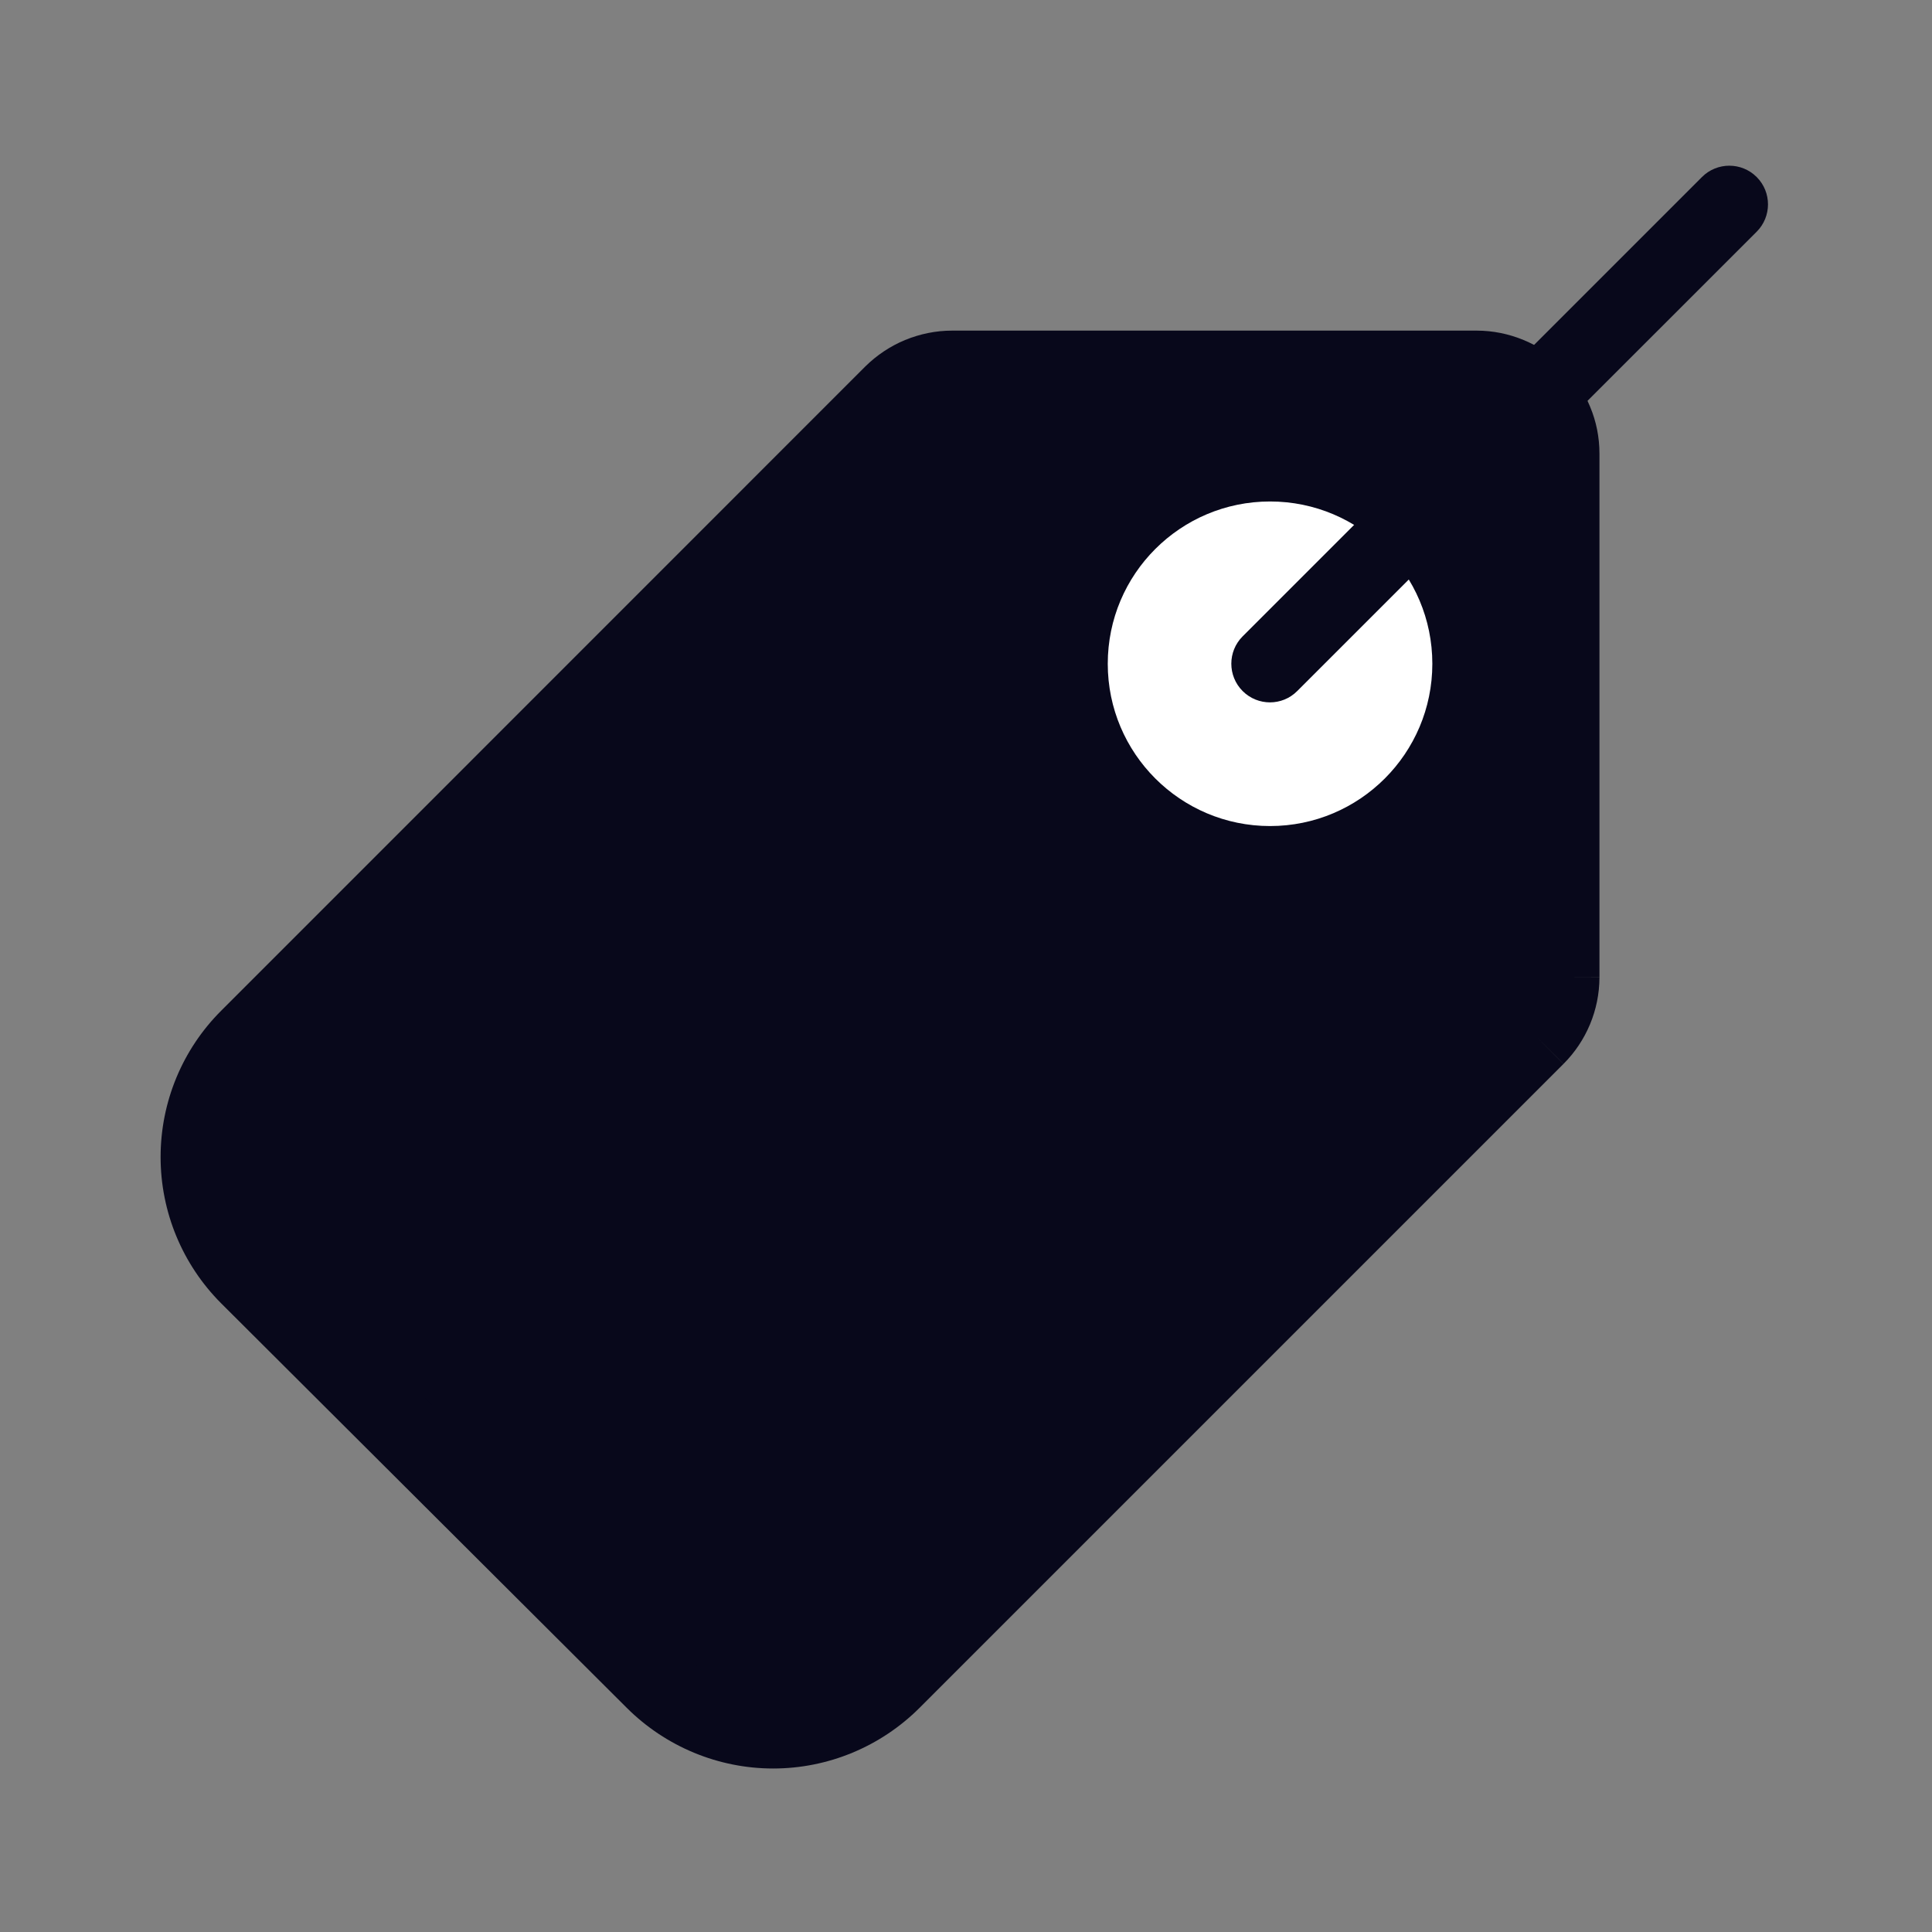
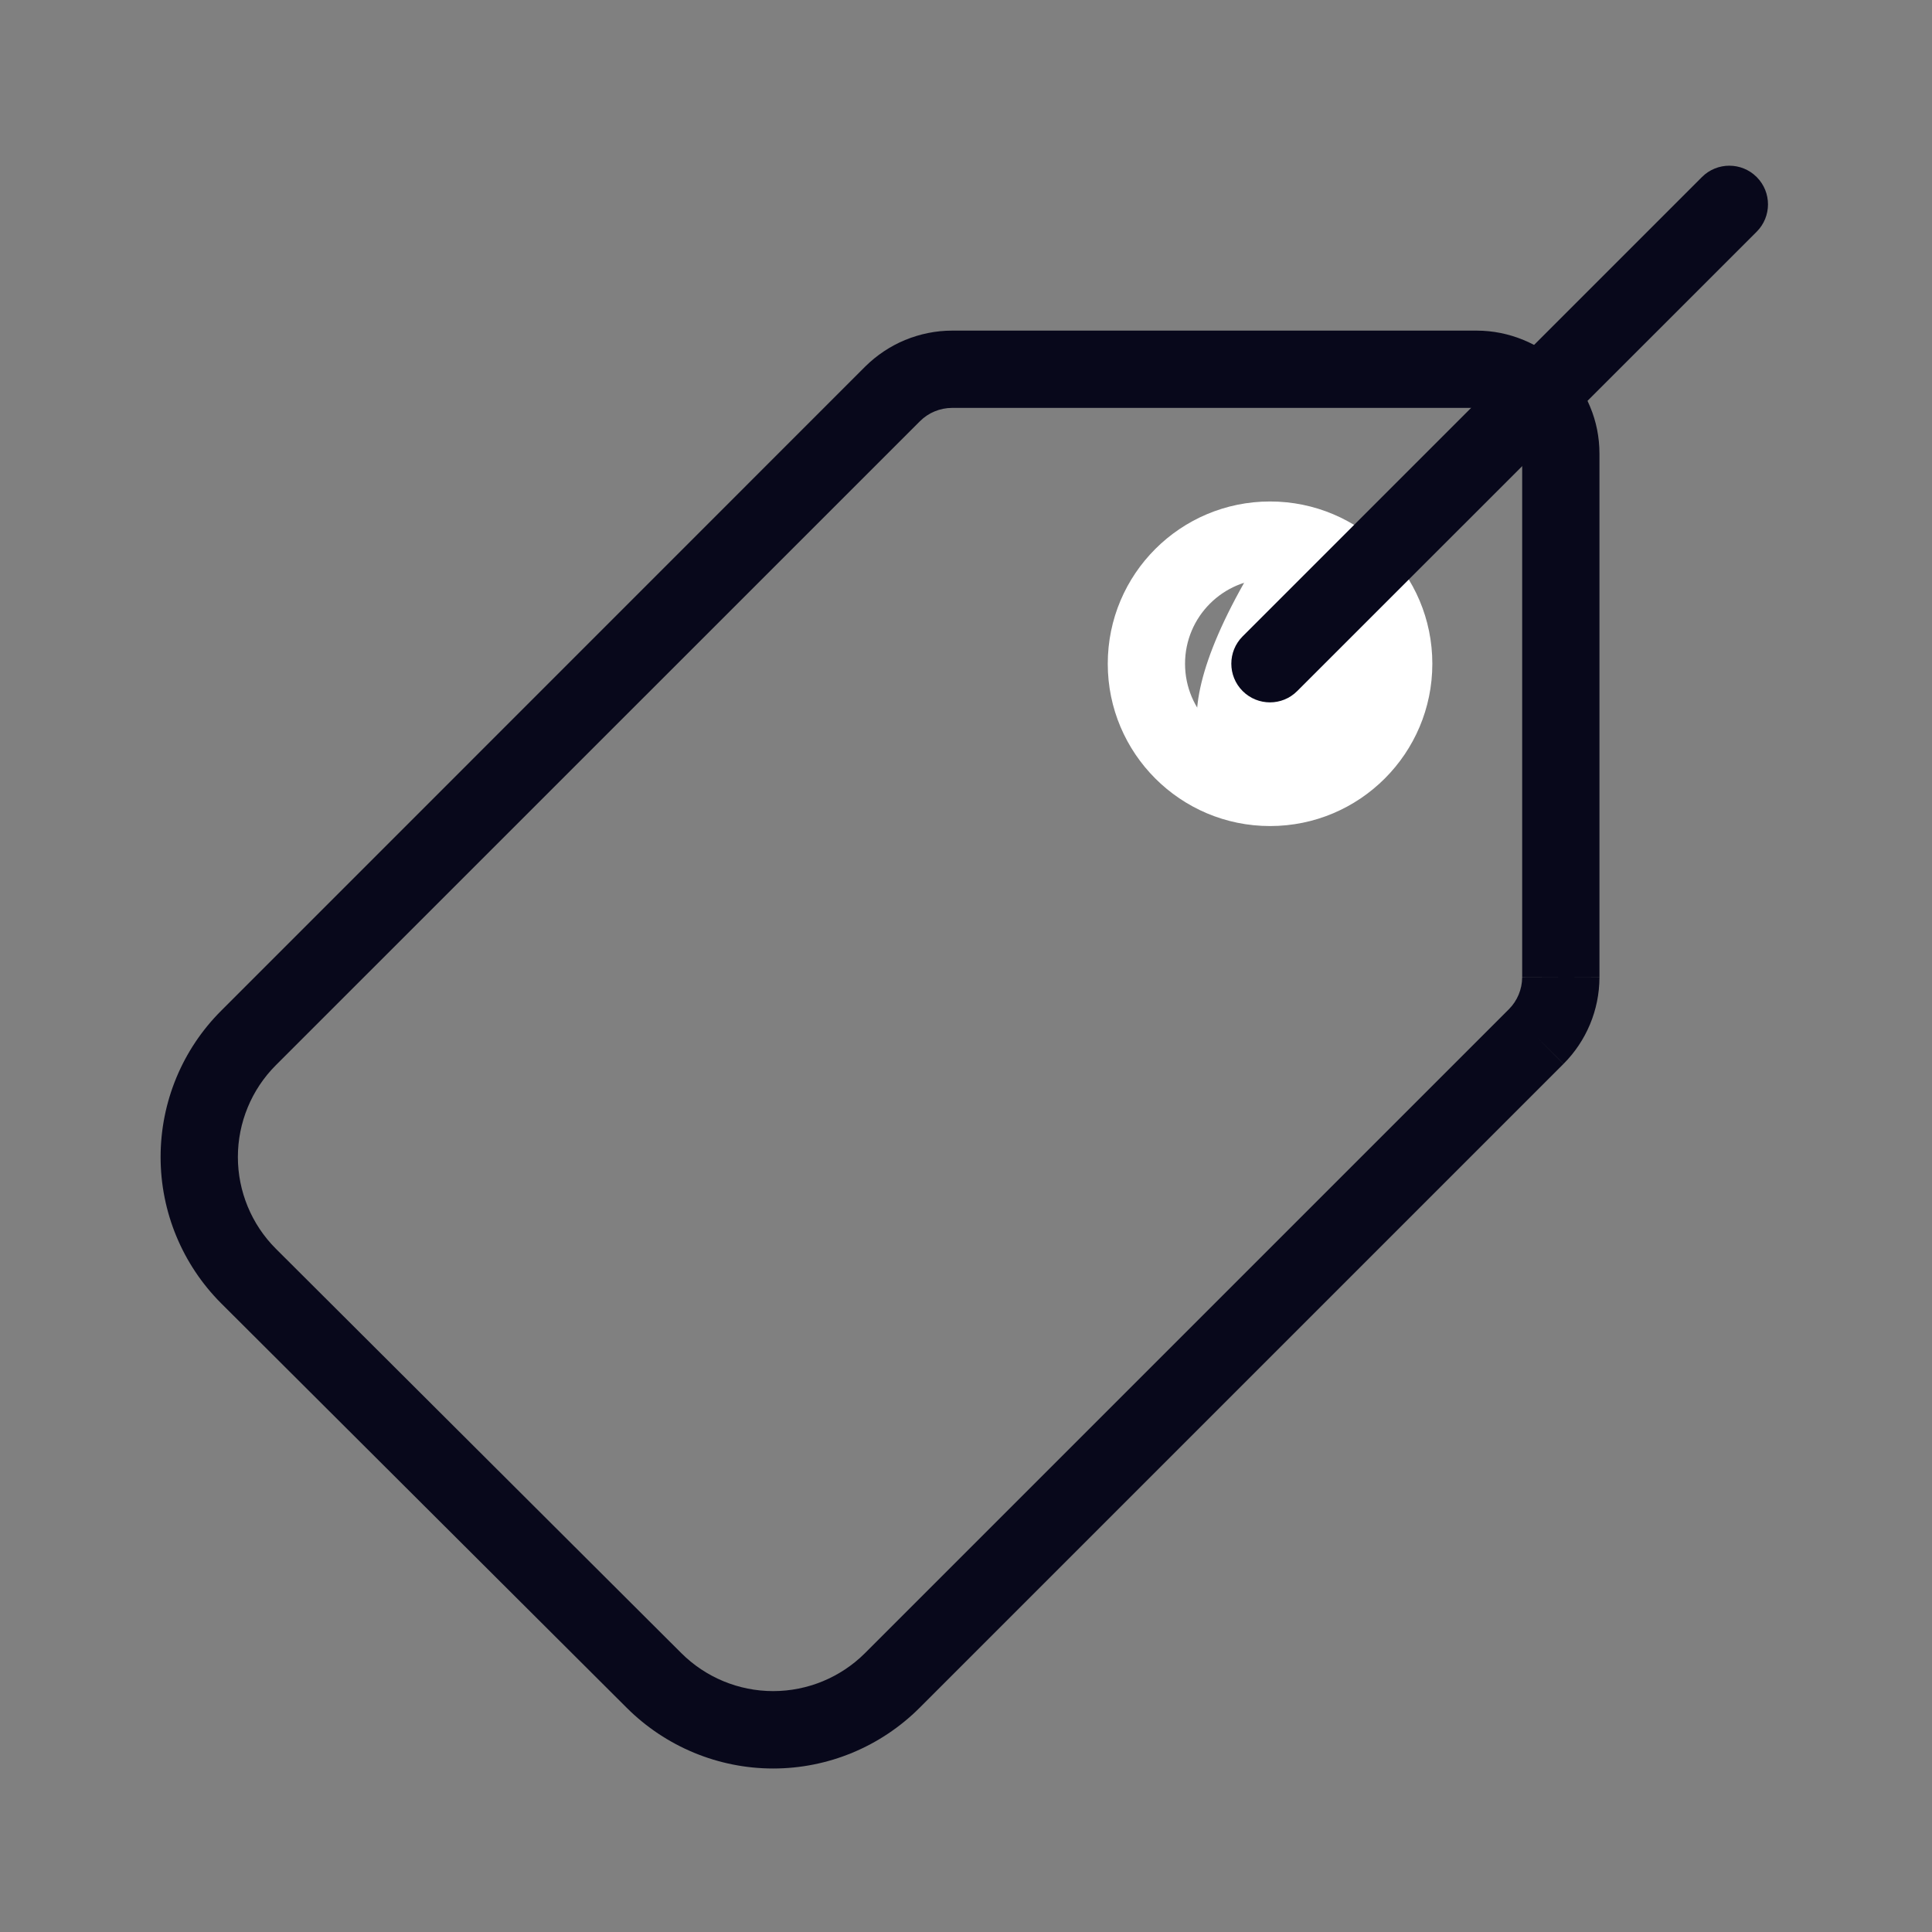
<svg xmlns="http://www.w3.org/2000/svg" width="16" height="16" viewBox="0 0 16 16" fill="none">
  <rect x="0" y="0" width="16" height="16" fill="#808080" stroke="none" />
  <g clip-path="url(#clip0_12960_2427)">
-     <path d="M12.925 8.095V3.756C12.925 3.664 12.907 3.574 12.872 3.489C12.837 3.404 12.786 3.327 12.721 3.263C12.656 3.198 12.58 3.147 12.495 3.111C12.411 3.076 12.32 3.058 12.228 3.058H7.884C7.792 3.058 7.702 3.076 7.617 3.111C7.532 3.146 7.456 3.198 7.391 3.263L2.057 8.596C1.796 8.857 1.649 9.212 1.649 9.582C1.649 9.951 1.796 10.306 2.057 10.568L5.417 13.918C5.678 14.179 6.033 14.325 6.402 14.325C6.772 14.325 7.127 14.179 7.388 13.918L12.722 8.584C12.851 8.454 12.925 8.279 12.925 8.095Z" fill="#08081B" />
    <path fill-rule="evenodd" clip-rule="evenodd" d="M7.495 2.816C7.619 2.765 7.751 2.738 7.885 2.738H12.229C12.363 2.738 12.495 2.765 12.618 2.816C12.742 2.867 12.854 2.942 12.948 3.036C13.043 3.131 13.117 3.243 13.168 3.367C13.22 3.49 13.246 3.623 13.246 3.756L12.926 3.756H13.246V3.756V8.095H12.925L12.606 8.094L12.606 3.756L12.606 3.755C12.606 3.706 12.596 3.657 12.577 3.611C12.558 3.565 12.53 3.524 12.495 3.489C12.46 3.454 12.419 3.426 12.373 3.407C12.327 3.388 12.278 3.378 12.229 3.378H7.885C7.835 3.378 7.786 3.388 7.74 3.407C7.694 3.426 7.653 3.454 7.618 3.489L2.284 8.822L2.058 8.596L2.284 8.822L2.284 8.822C2.083 9.023 1.97 9.297 1.97 9.582C1.97 9.866 2.083 10.14 2.284 10.341L2.284 10.341L2.058 10.567L2.284 10.341L5.643 13.691C5.845 13.892 6.118 14.005 6.403 14.005C6.688 14.005 6.961 13.892 7.163 13.691L7.163 13.691L7.389 13.918L7.163 13.691L12.496 8.358C12.566 8.288 12.605 8.193 12.606 8.095L12.925 8.095L13.246 8.096C13.245 8.364 13.138 8.621 12.948 8.811L12.948 8.81L12.722 8.584L12.948 8.811L7.615 14.144C7.293 14.465 6.858 14.646 6.403 14.646C5.949 14.646 5.513 14.465 5.191 14.144L5.417 13.918L5.191 14.144L1.832 10.794C1.51 10.472 1.33 10.036 1.33 9.582C1.33 9.127 1.51 8.691 1.832 8.37L7.165 3.036C7.26 2.942 7.372 2.867 7.495 2.816Z" fill="#08081B" />
-     <path d="M10.518 6.521C11.084 6.521 11.543 6.062 11.543 5.497C11.543 4.931 11.084 4.472 10.518 4.472C9.953 4.472 9.494 4.931 9.494 5.497C9.494 6.062 9.953 6.521 10.518 6.521Z" fill="white" />
+     <path d="M10.518 6.521C11.084 6.521 11.543 6.062 11.543 5.497C11.543 4.931 11.084 4.472 10.518 4.472C9.494 6.062 9.953 6.521 10.518 6.521Z" fill="white" />
    <path fill-rule="evenodd" clip-rule="evenodd" d="M10.518 4.793C10.129 4.793 9.814 5.108 9.814 5.497C9.814 5.886 10.129 6.201 10.518 6.201C10.907 6.201 11.222 5.886 11.222 5.497C11.222 5.108 10.907 4.793 10.518 4.793ZM9.174 5.497C9.174 4.754 9.776 4.153 10.518 4.153C11.26 4.153 11.862 4.754 11.862 5.497C11.862 6.239 11.26 6.841 10.518 6.841C9.776 6.841 9.174 6.239 9.174 5.497Z" fill="white" />
    <path fill-rule="evenodd" clip-rule="evenodd" d="M14.548 1.466C14.673 1.591 14.673 1.794 14.548 1.919L10.743 5.723C10.619 5.848 10.416 5.848 10.291 5.723C10.166 5.598 10.166 5.395 10.291 5.27L14.095 1.466C14.22 1.341 14.423 1.341 14.548 1.466Z" fill="#08081B" />
  </g>
  <defs>
    <clipPath id="clip0_12960_2427">
      <rect width="16" height="16" fill="white" />
    </clipPath>
  </defs>
</svg>